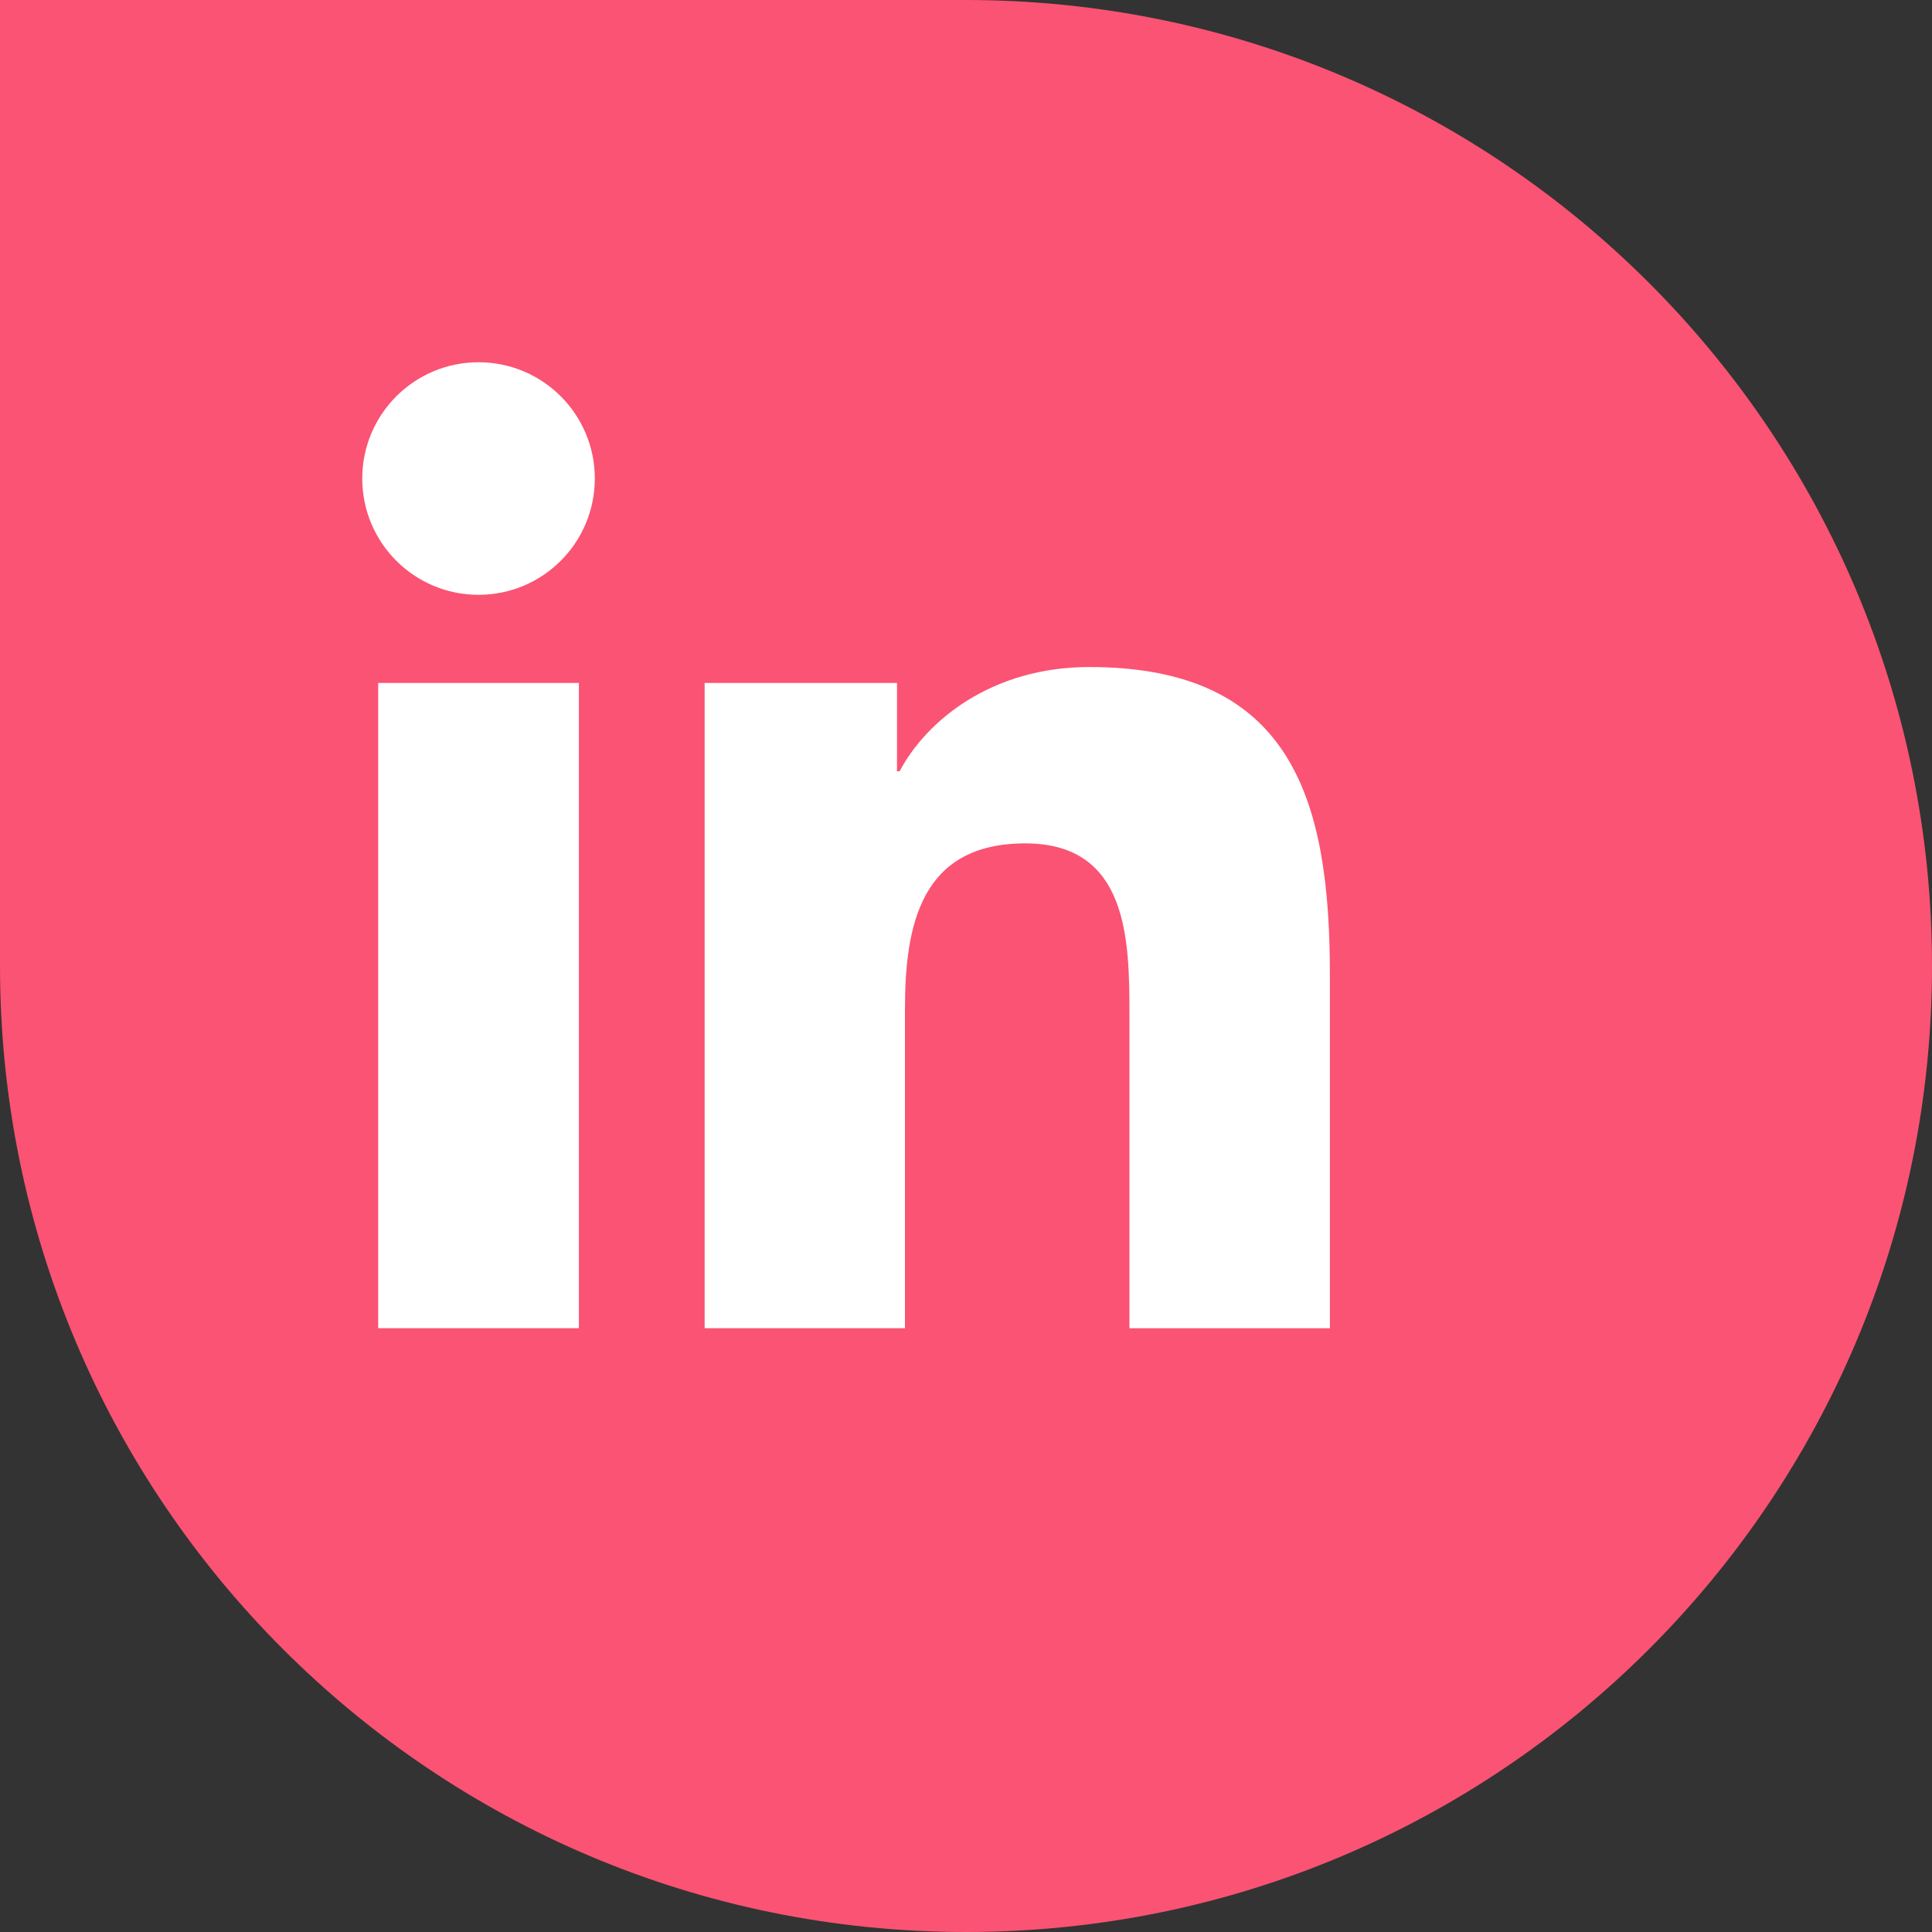
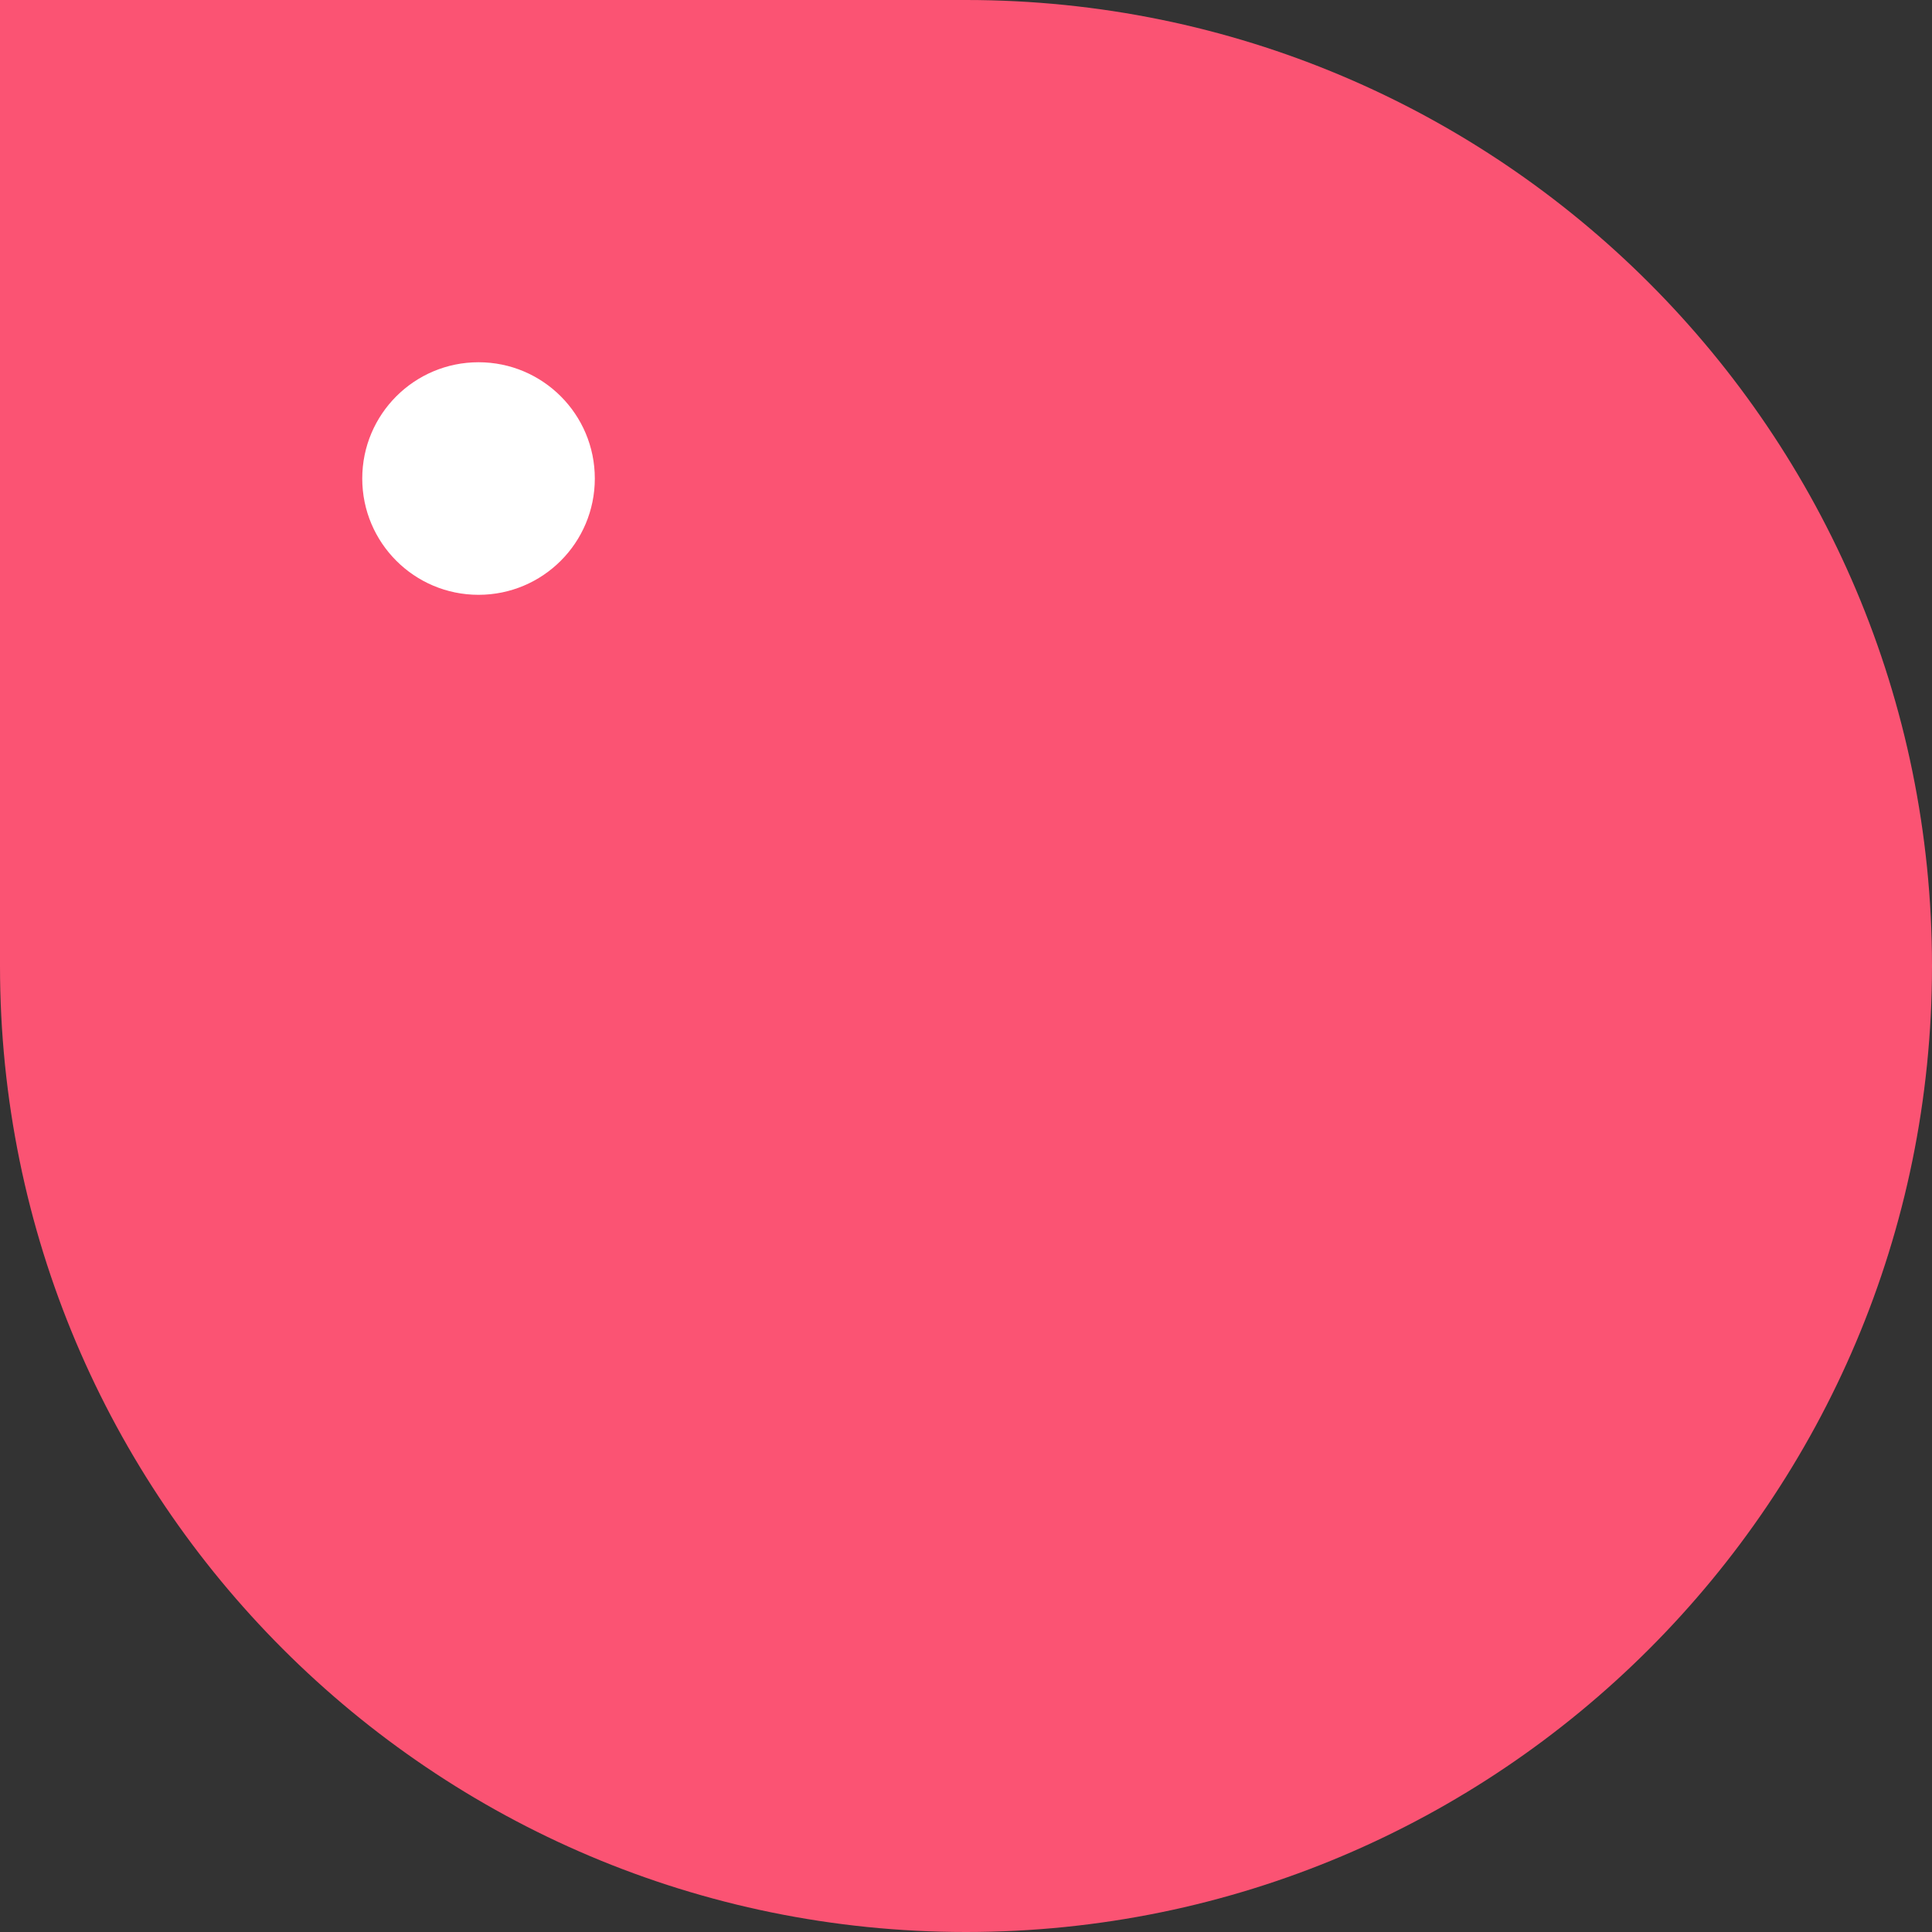
<svg xmlns="http://www.w3.org/2000/svg" width="32" height="32" viewBox="0 0 32 32" fill="none">
  <rect x="0" y="0" width="32" height="32" fill="#333333" stroke="none" />
  <path d="M0 0H16C24.837 0 32 7.163 32 16C32 24.837 24.837 32 16 32C7.163 32 0 24.837 0 16V0Z" fill="#FB5373" />
  <path d="M7.926 9.852C8.99 9.852 9.852 8.99 9.852 7.926C9.852 6.862 8.99 6 7.926 6C6.862 6 6 6.862 6 7.926C6 8.99 6.862 9.852 7.926 9.852Z" fill="white" />
-   <path d="M11.671 11.312V21.999H14.989V16.714C14.989 15.32 15.252 13.969 16.981 13.969C18.686 13.969 18.707 15.563 18.707 16.802V22H22.027V16.139C22.027 13.261 21.407 11.048 18.043 11.048C16.427 11.048 15.344 11.935 14.901 12.774H14.857V11.312H11.671ZM6.264 11.312H9.588V21.999H6.264V11.312Z" fill="white" />
</svg>